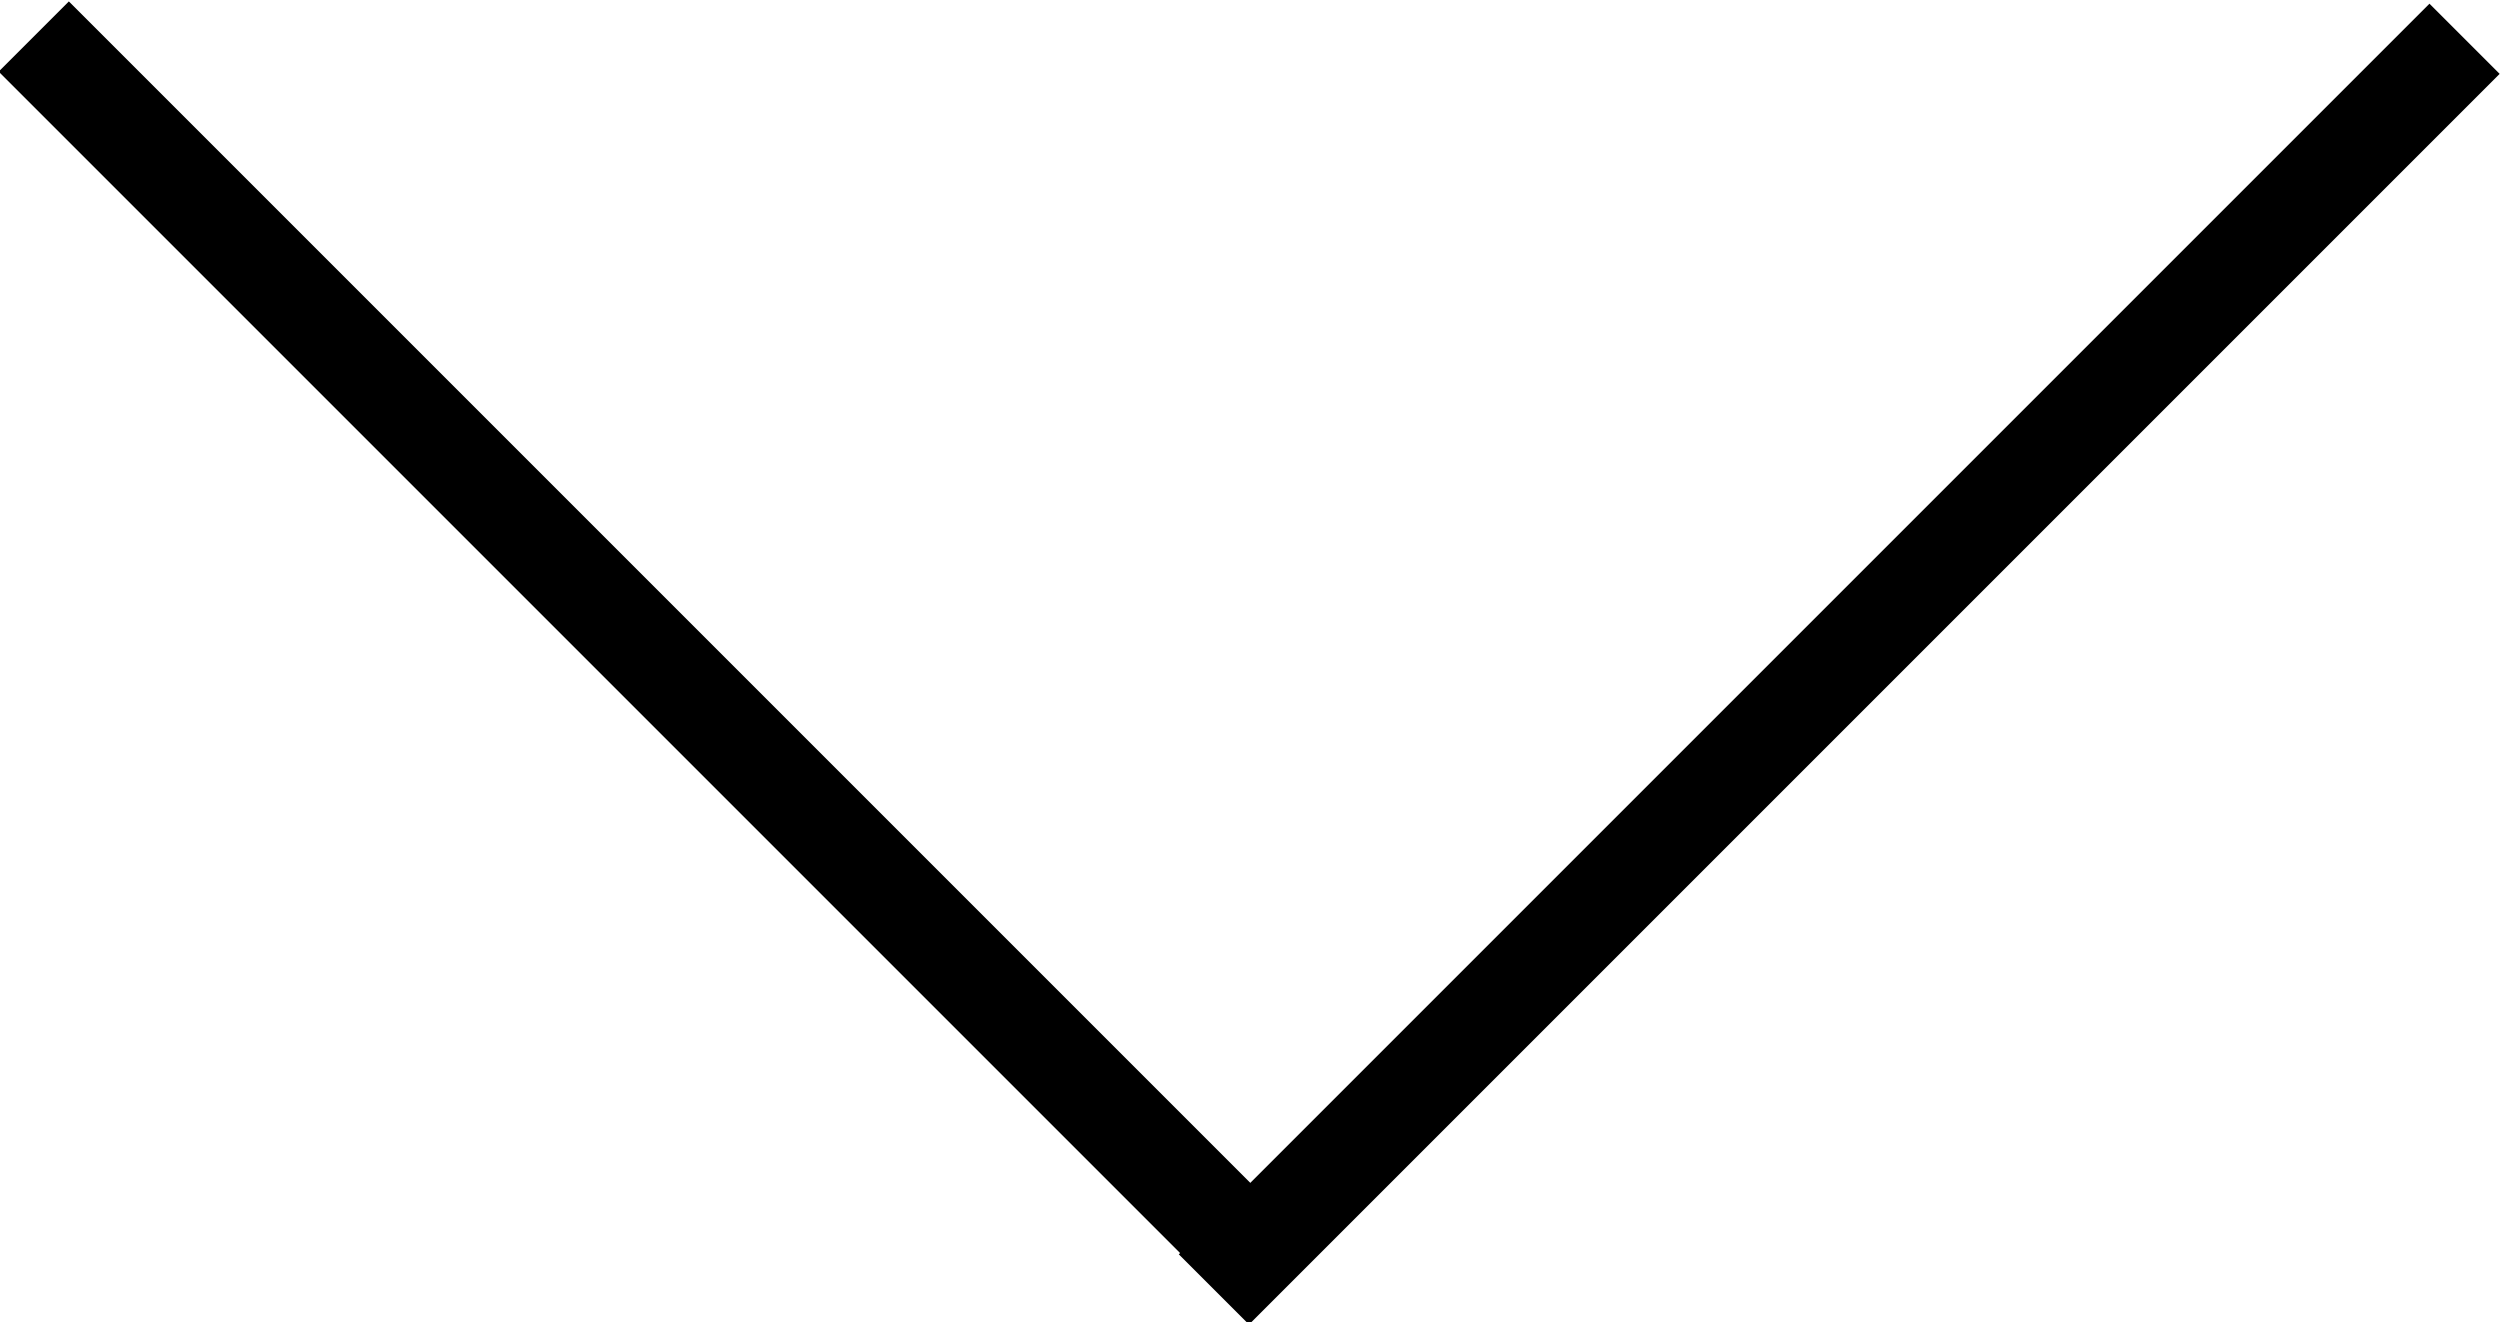
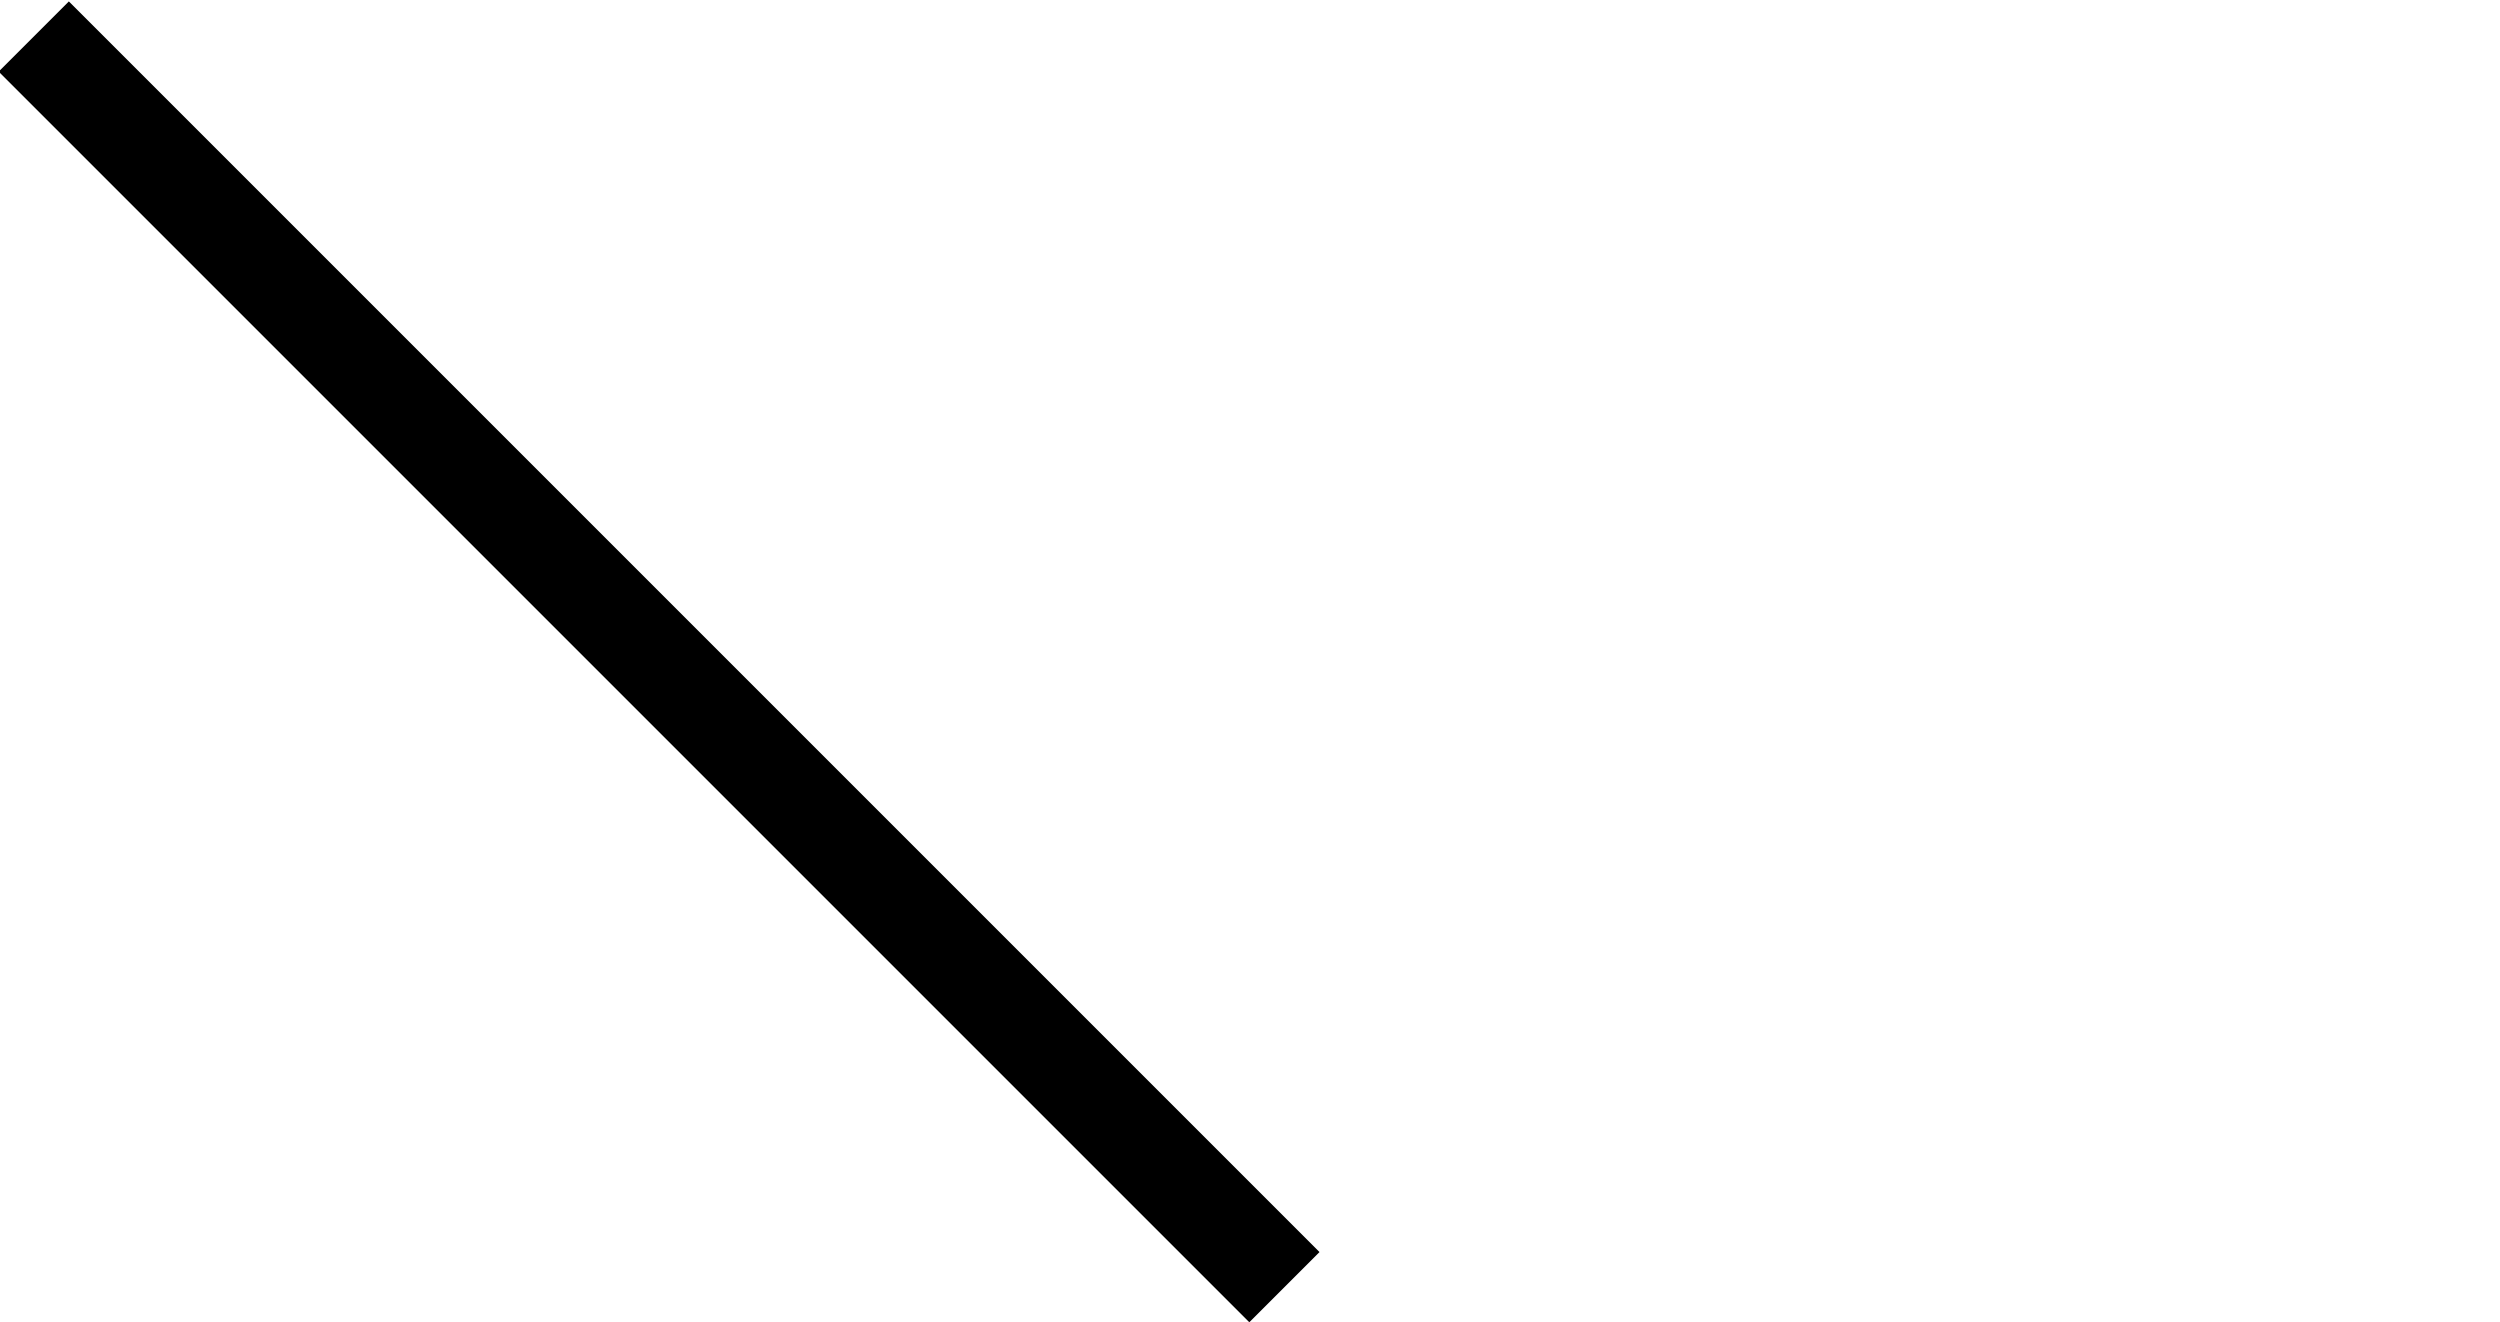
<svg xmlns="http://www.w3.org/2000/svg" version="1.1" id="Layer_1" x="0px" y="0px" viewBox="57.3 13.3 55.4 29.3" enable-background="new 57.3 13.3 55.4 29.3" xml:space="preserve">
  <g>
    <rect x="52.3" y="26.9" transform="matrix(0.707 0.707 -0.707 0.707 40.868 -42.663)" width="39.2" height="2.2" />
-     <rect x="78.5" y="26.9" transform="matrix(-0.707 0.707 -0.707 -0.707 187.21 -21.544)" width="39.2" height="2.2" />
  </g>
</svg>